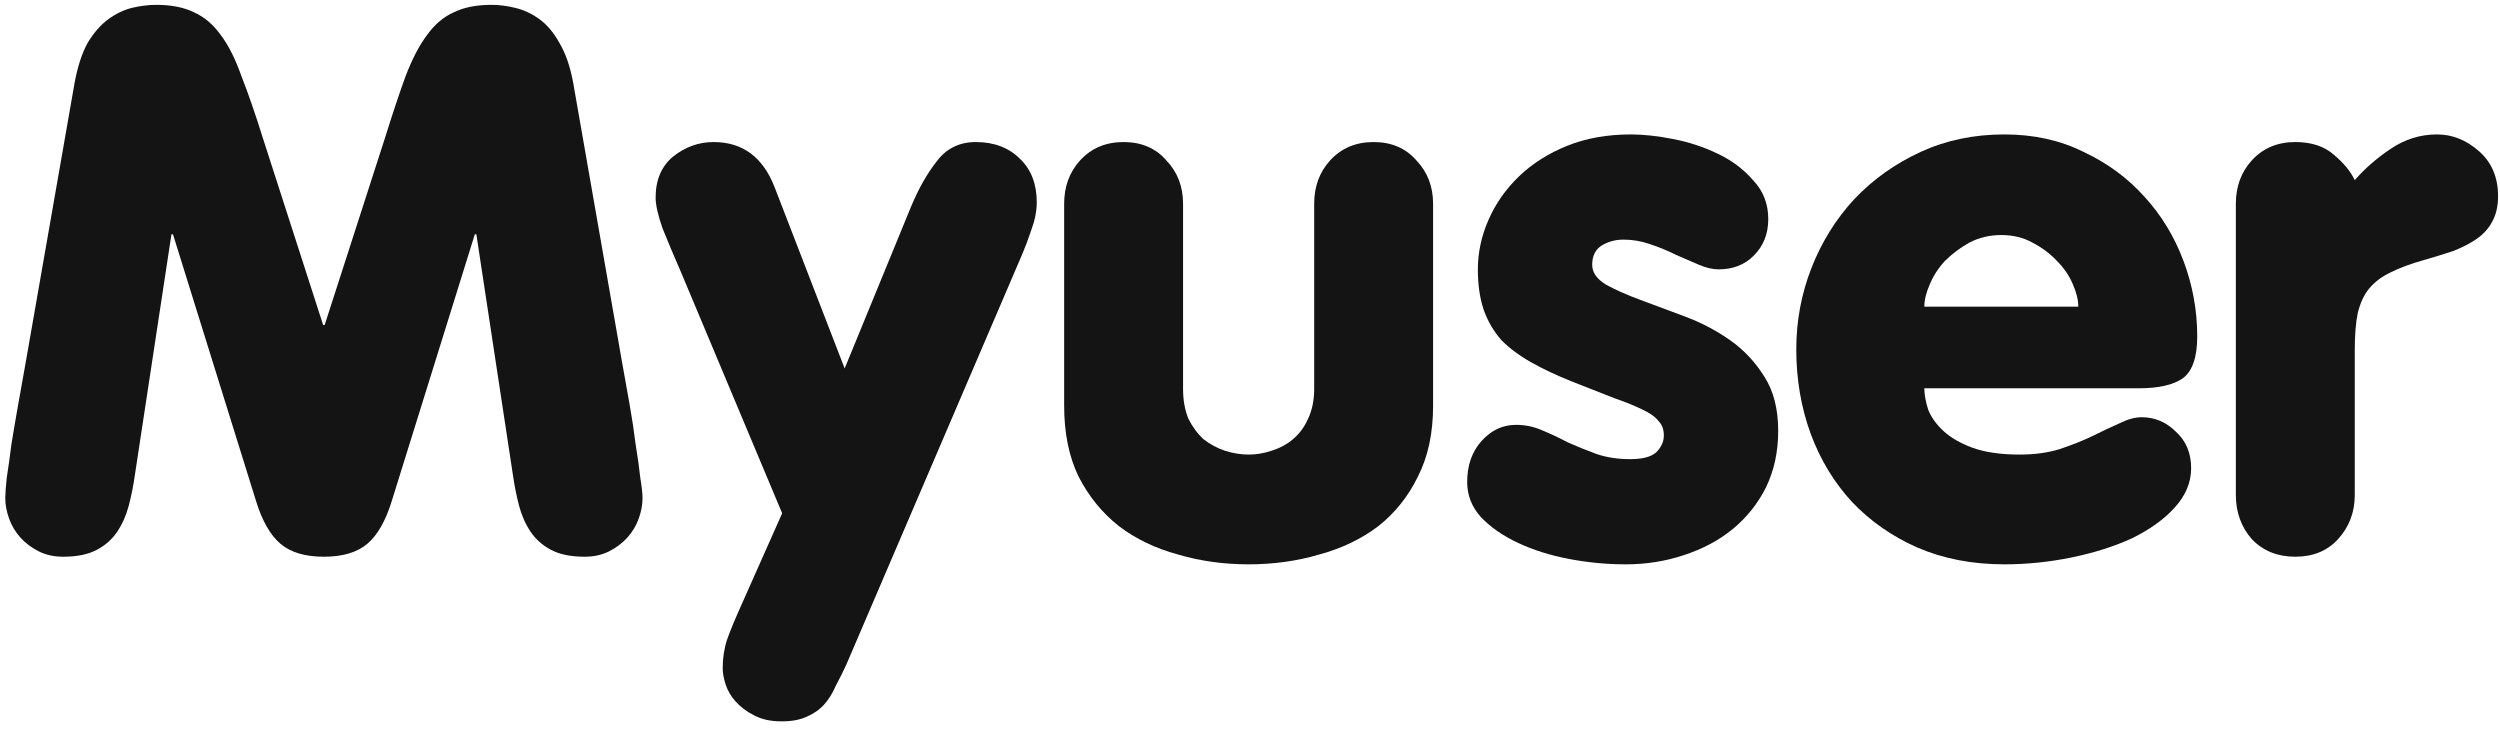
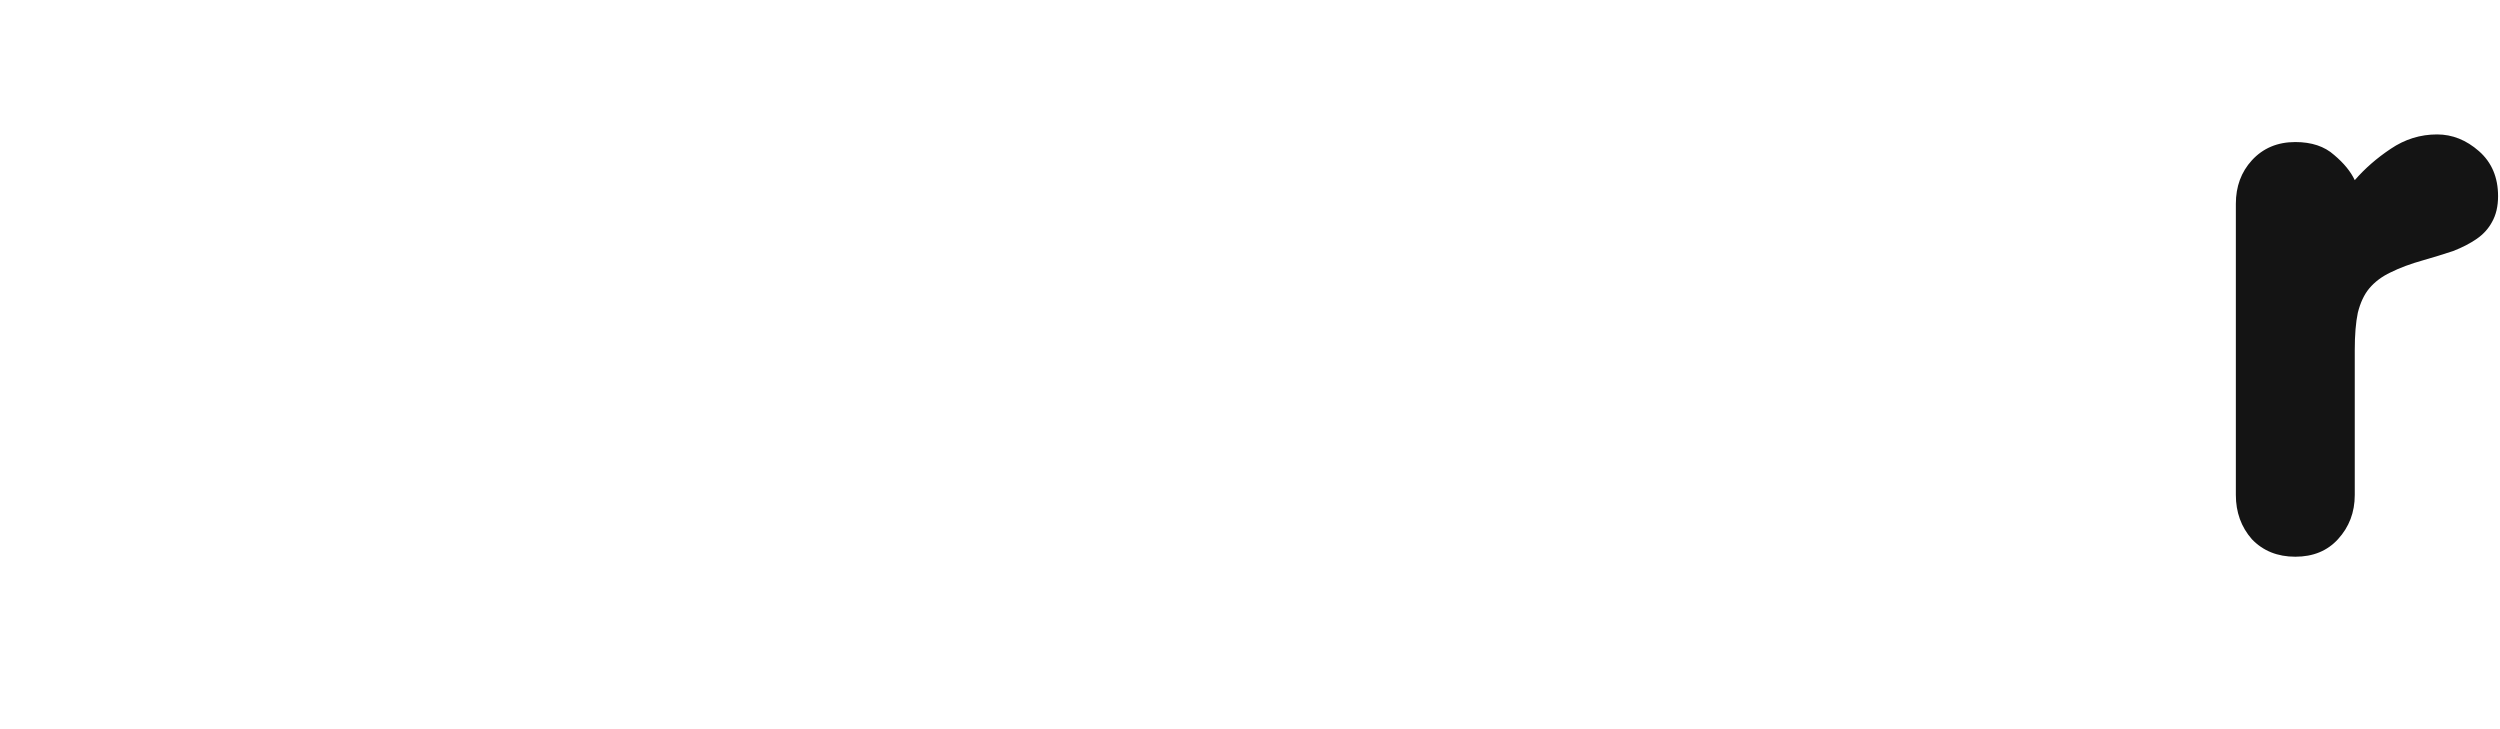
<svg xmlns="http://www.w3.org/2000/svg" width="326" height="95" viewBox="0 0 326 95" fill="none">
  <path d="M291.555 64.545V26.574C291.555 24.321 292.25 22.433 293.642 20.908C295.1 19.318 296.989 18.523 299.308 18.523C301.428 18.523 303.118 19.086 304.377 20.213C305.636 21.273 306.531 22.366 307.061 23.493C308.386 21.969 309.944 20.61 311.733 19.417C313.588 18.158 315.609 17.529 317.796 17.529C319.784 17.529 321.607 18.258 323.263 19.716C324.92 21.174 325.748 23.128 325.748 25.58C325.748 26.905 325.483 28.032 324.953 28.96C324.489 29.821 323.827 30.55 322.965 31.147C322.104 31.743 321.076 32.273 319.884 32.737C318.691 33.135 317.399 33.532 316.007 33.93C314.35 34.394 312.926 34.924 311.733 35.52C310.606 36.05 309.679 36.746 308.95 37.608C308.287 38.403 307.79 39.463 307.459 40.788C307.194 42.047 307.061 43.671 307.061 45.659V64.545C307.061 66.798 306.332 68.72 304.874 70.31C303.483 71.834 301.627 72.596 299.308 72.596C296.989 72.596 295.1 71.834 293.642 70.31C292.25 68.72 291.555 66.798 291.555 64.545Z" fill="#141414" />
-   <path d="M278.964 50.629H250.934C250.934 51.424 251.099 52.352 251.431 53.412C251.828 54.406 252.491 55.334 253.419 56.195C254.346 57.057 255.605 57.786 257.196 58.382C258.852 58.979 260.907 59.277 263.359 59.277C265.28 59.277 267.003 59.045 268.527 58.581C270.118 58.051 271.543 57.488 272.802 56.891C274.127 56.228 275.32 55.665 276.38 55.201C277.44 54.671 278.401 54.406 279.263 54.406C280.986 54.406 282.477 55.036 283.736 56.295C285.061 57.488 285.724 59.078 285.724 61.066C285.724 62.922 284.995 64.644 283.537 66.235C282.145 67.759 280.29 69.084 277.97 70.211C275.651 71.271 273.034 72.099 270.118 72.696C267.202 73.292 264.286 73.59 261.371 73.59C257.196 73.59 253.419 72.862 250.039 71.404C246.726 69.946 243.876 67.958 241.491 65.44C239.171 62.922 237.382 59.973 236.123 56.593C234.864 53.147 234.234 49.469 234.234 45.56C234.234 41.849 234.897 38.303 236.222 34.924C237.548 31.544 239.403 28.562 241.789 25.978C244.241 23.393 247.123 21.339 250.437 19.815C253.75 18.291 257.395 17.529 261.371 17.529C265.214 17.529 268.66 18.291 271.708 19.815C274.823 21.273 277.473 23.228 279.66 25.68C281.847 28.065 283.537 30.848 284.73 34.029C285.922 37.21 286.519 40.49 286.519 43.87C286.519 46.587 285.889 48.409 284.63 49.337C283.371 50.198 281.483 50.629 278.964 50.629ZM250.934 39.993H271.012C271.012 39.132 270.78 38.171 270.317 37.111C269.853 35.984 269.157 34.957 268.229 34.029C267.368 33.102 266.307 32.306 265.048 31.644C263.856 30.981 262.497 30.65 260.973 30.65C259.449 30.65 258.057 30.981 256.798 31.644C255.605 32.306 254.545 33.102 253.617 34.029C252.756 34.957 252.093 35.984 251.629 37.111C251.166 38.171 250.934 39.132 250.934 39.993Z" fill="#141414" />
-   <path d="M191.32 62.855C191.32 60.668 191.95 58.879 193.209 57.488C194.468 56.096 195.959 55.4 197.682 55.4C198.875 55.4 200.001 55.632 201.062 56.096C202.188 56.56 203.315 57.09 204.441 57.686C205.634 58.217 206.86 58.714 208.119 59.177C209.444 59.641 210.935 59.873 212.592 59.873C214.182 59.873 215.309 59.575 215.972 58.979C216.634 58.316 216.965 57.587 216.965 56.792C216.965 55.997 216.734 55.367 216.27 54.903C215.872 54.373 215.176 53.876 214.182 53.412C213.255 52.948 212.029 52.451 210.505 51.921C208.98 51.325 207.125 50.596 204.938 49.734C202.95 48.939 201.194 48.111 199.67 47.249C198.146 46.388 196.854 45.427 195.793 44.367C194.799 43.24 194.037 41.948 193.507 40.49C192.977 38.966 192.712 37.177 192.712 35.123C192.712 32.936 193.176 30.782 194.104 28.662C195.031 26.541 196.357 24.652 198.079 22.996C199.802 21.339 201.89 20.014 204.342 19.02C206.794 18.026 209.577 17.529 212.691 17.529C214.282 17.529 216.104 17.728 218.158 18.125C220.213 18.523 222.134 19.152 223.924 20.014C225.779 20.875 227.336 22.035 228.595 23.493C229.921 24.884 230.583 26.574 230.583 28.562C230.583 30.484 229.954 32.074 228.695 33.333C227.502 34.526 225.978 35.123 224.122 35.123C223.327 35.123 222.466 34.924 221.538 34.526C220.61 34.129 219.616 33.698 218.556 33.234C217.496 32.704 216.369 32.24 215.176 31.842C214.05 31.445 212.89 31.246 211.697 31.246C210.637 31.246 209.676 31.511 208.815 32.041C208.02 32.571 207.622 33.4 207.622 34.526C207.622 35.52 208.218 36.382 209.411 37.111C210.604 37.773 212.095 38.436 213.884 39.099C215.673 39.761 217.628 40.49 219.749 41.285C221.869 42.081 223.824 43.108 225.613 44.367C227.403 45.626 228.894 47.216 230.086 49.138C231.279 50.993 231.876 53.346 231.876 56.195C231.876 58.912 231.345 61.364 230.285 63.551C229.225 65.672 227.767 67.494 225.912 69.018C224.122 70.476 222.002 71.602 219.55 72.398C217.164 73.193 214.646 73.59 211.995 73.59C209.544 73.59 207.092 73.359 204.64 72.895C202.188 72.431 199.968 71.735 197.98 70.807C195.992 69.879 194.369 68.753 193.11 67.428C191.917 66.102 191.32 64.578 191.32 62.855Z" fill="#141414" />
-   <path d="M186.875 26.574V52.915C186.875 56.493 186.213 59.575 184.887 62.159C183.628 64.744 181.905 66.897 179.718 68.62C177.532 70.277 174.98 71.503 172.065 72.298C169.149 73.16 166.068 73.59 162.82 73.59C159.573 73.59 156.492 73.16 153.576 72.298C150.66 71.503 148.109 70.277 145.922 68.62C143.736 66.897 141.98 64.744 140.654 62.159C139.395 59.575 138.766 56.493 138.766 52.915V26.574C138.766 24.321 139.461 22.432 140.853 20.908C142.311 19.318 144.199 18.523 146.519 18.523C148.838 18.523 150.694 19.318 152.085 20.908C153.543 22.432 154.272 24.321 154.272 26.574V50.728C154.272 52.186 154.504 53.478 154.968 54.605C155.498 55.665 156.161 56.56 156.956 57.289C157.817 57.951 158.745 58.448 159.739 58.78C160.799 59.111 161.826 59.277 162.82 59.277C163.814 59.277 164.808 59.111 165.802 58.78C166.863 58.448 167.79 57.951 168.586 57.289C169.447 56.56 170.11 55.665 170.574 54.605C171.104 53.478 171.369 52.186 171.369 50.728V26.574C171.369 24.321 172.065 22.432 173.456 20.908C174.914 19.318 176.803 18.523 179.122 18.523C181.441 18.523 183.297 19.318 184.688 20.908C186.146 22.432 186.875 24.321 186.875 26.574Z" fill="#141414" />
-   <path d="M96.824 78.56L101.993 66.93L88.772 35.421C87.845 33.3 87.049 31.412 86.387 29.755C85.79 28.032 85.492 26.707 85.492 25.779C85.492 23.46 86.254 21.67 87.778 20.411C89.369 19.152 91.125 18.523 93.047 18.523C96.824 18.523 99.475 20.478 100.999 24.387L110.143 48.044L118.791 26.972C119.785 24.586 120.912 22.598 122.171 21.008C123.43 19.351 125.12 18.523 127.24 18.523C129.626 18.523 131.548 19.252 133.005 20.709C134.463 22.101 135.192 23.99 135.192 26.375C135.192 27.502 134.96 28.695 134.496 29.954C134.099 31.146 133.701 32.207 133.304 33.135L110.342 86.711C109.878 87.705 109.414 88.633 108.951 89.494C108.553 90.422 108.056 91.217 107.46 91.88C106.863 92.543 106.101 93.073 105.173 93.47C104.312 93.868 103.219 94.067 101.893 94.067C100.502 94.067 99.309 93.802 98.315 93.272C97.387 92.808 96.592 92.211 95.929 91.482C95.333 90.82 94.902 90.091 94.637 89.296C94.372 88.5 94.239 87.771 94.239 87.109C94.239 85.783 94.438 84.524 94.836 83.332C95.233 82.205 95.896 80.615 96.824 78.56Z" fill="#141414" />
-   <path d="M3.371 47.15L9.733 10.77C10.13 8.649 10.694 6.926 11.423 5.601C12.218 4.276 13.113 3.248 14.107 2.519C15.101 1.791 16.128 1.294 17.188 1.028C18.314 0.763 19.375 0.631 20.369 0.631C22.357 0.631 24.013 0.962 25.339 1.625C26.664 2.221 27.824 3.215 28.818 4.607C29.812 5.932 30.706 7.721 31.502 9.974C32.363 12.161 33.291 14.845 34.285 18.026L42.137 42.379H42.336L50.189 18.026C51.183 14.845 52.077 12.161 52.873 9.974C53.734 7.721 54.662 5.932 55.656 4.607C56.65 3.215 57.809 2.221 59.135 1.625C60.46 0.962 62.117 0.631 64.105 0.631C65.099 0.631 66.126 0.763 67.186 1.028C68.313 1.294 69.373 1.791 70.367 2.519C71.361 3.248 72.222 4.276 72.951 5.601C73.746 6.926 74.343 8.649 74.74 10.77L81.102 47.15C81.433 49.005 81.765 50.861 82.096 52.717C82.427 54.572 82.692 56.328 82.891 57.985C83.156 59.575 83.355 61 83.488 62.259C83.686 63.452 83.786 64.346 83.786 64.943C83.786 65.804 83.62 66.699 83.289 67.626C82.958 68.554 82.461 69.382 81.798 70.112C81.135 70.84 80.34 71.437 79.412 71.901C78.485 72.365 77.424 72.597 76.231 72.597C74.442 72.597 72.984 72.298 71.858 71.702C70.731 71.106 69.837 70.31 69.174 69.316C68.511 68.322 68.014 67.196 67.683 65.937C67.352 64.678 67.087 63.352 66.888 61.961L62.117 30.55H61.918L51.083 65.34C50.288 67.925 49.228 69.78 47.903 70.907C46.577 72.033 44.689 72.597 42.237 72.597C39.785 72.597 37.896 72.033 36.571 70.907C35.246 69.78 34.185 67.925 33.39 65.34L22.555 30.55H22.357L17.585 61.961C17.387 63.352 17.122 64.678 16.79 65.937C16.459 67.196 15.962 68.322 15.299 69.316C14.637 70.31 13.742 71.106 12.616 71.702C11.489 72.298 10.031 72.597 8.242 72.597C7.049 72.597 5.989 72.365 5.061 71.901C4.133 71.437 3.338 70.84 2.675 70.112C2.013 69.382 1.516 68.554 1.185 67.626C0.853 66.699 0.688 65.804 0.688 64.943C0.688 64.346 0.754 63.452 0.886 62.259C1.085 61 1.284 59.575 1.483 57.985C1.748 56.328 2.046 54.572 2.377 52.717C2.709 50.861 3.04 49.005 3.371 47.15Z" fill="#141414" />
</svg>